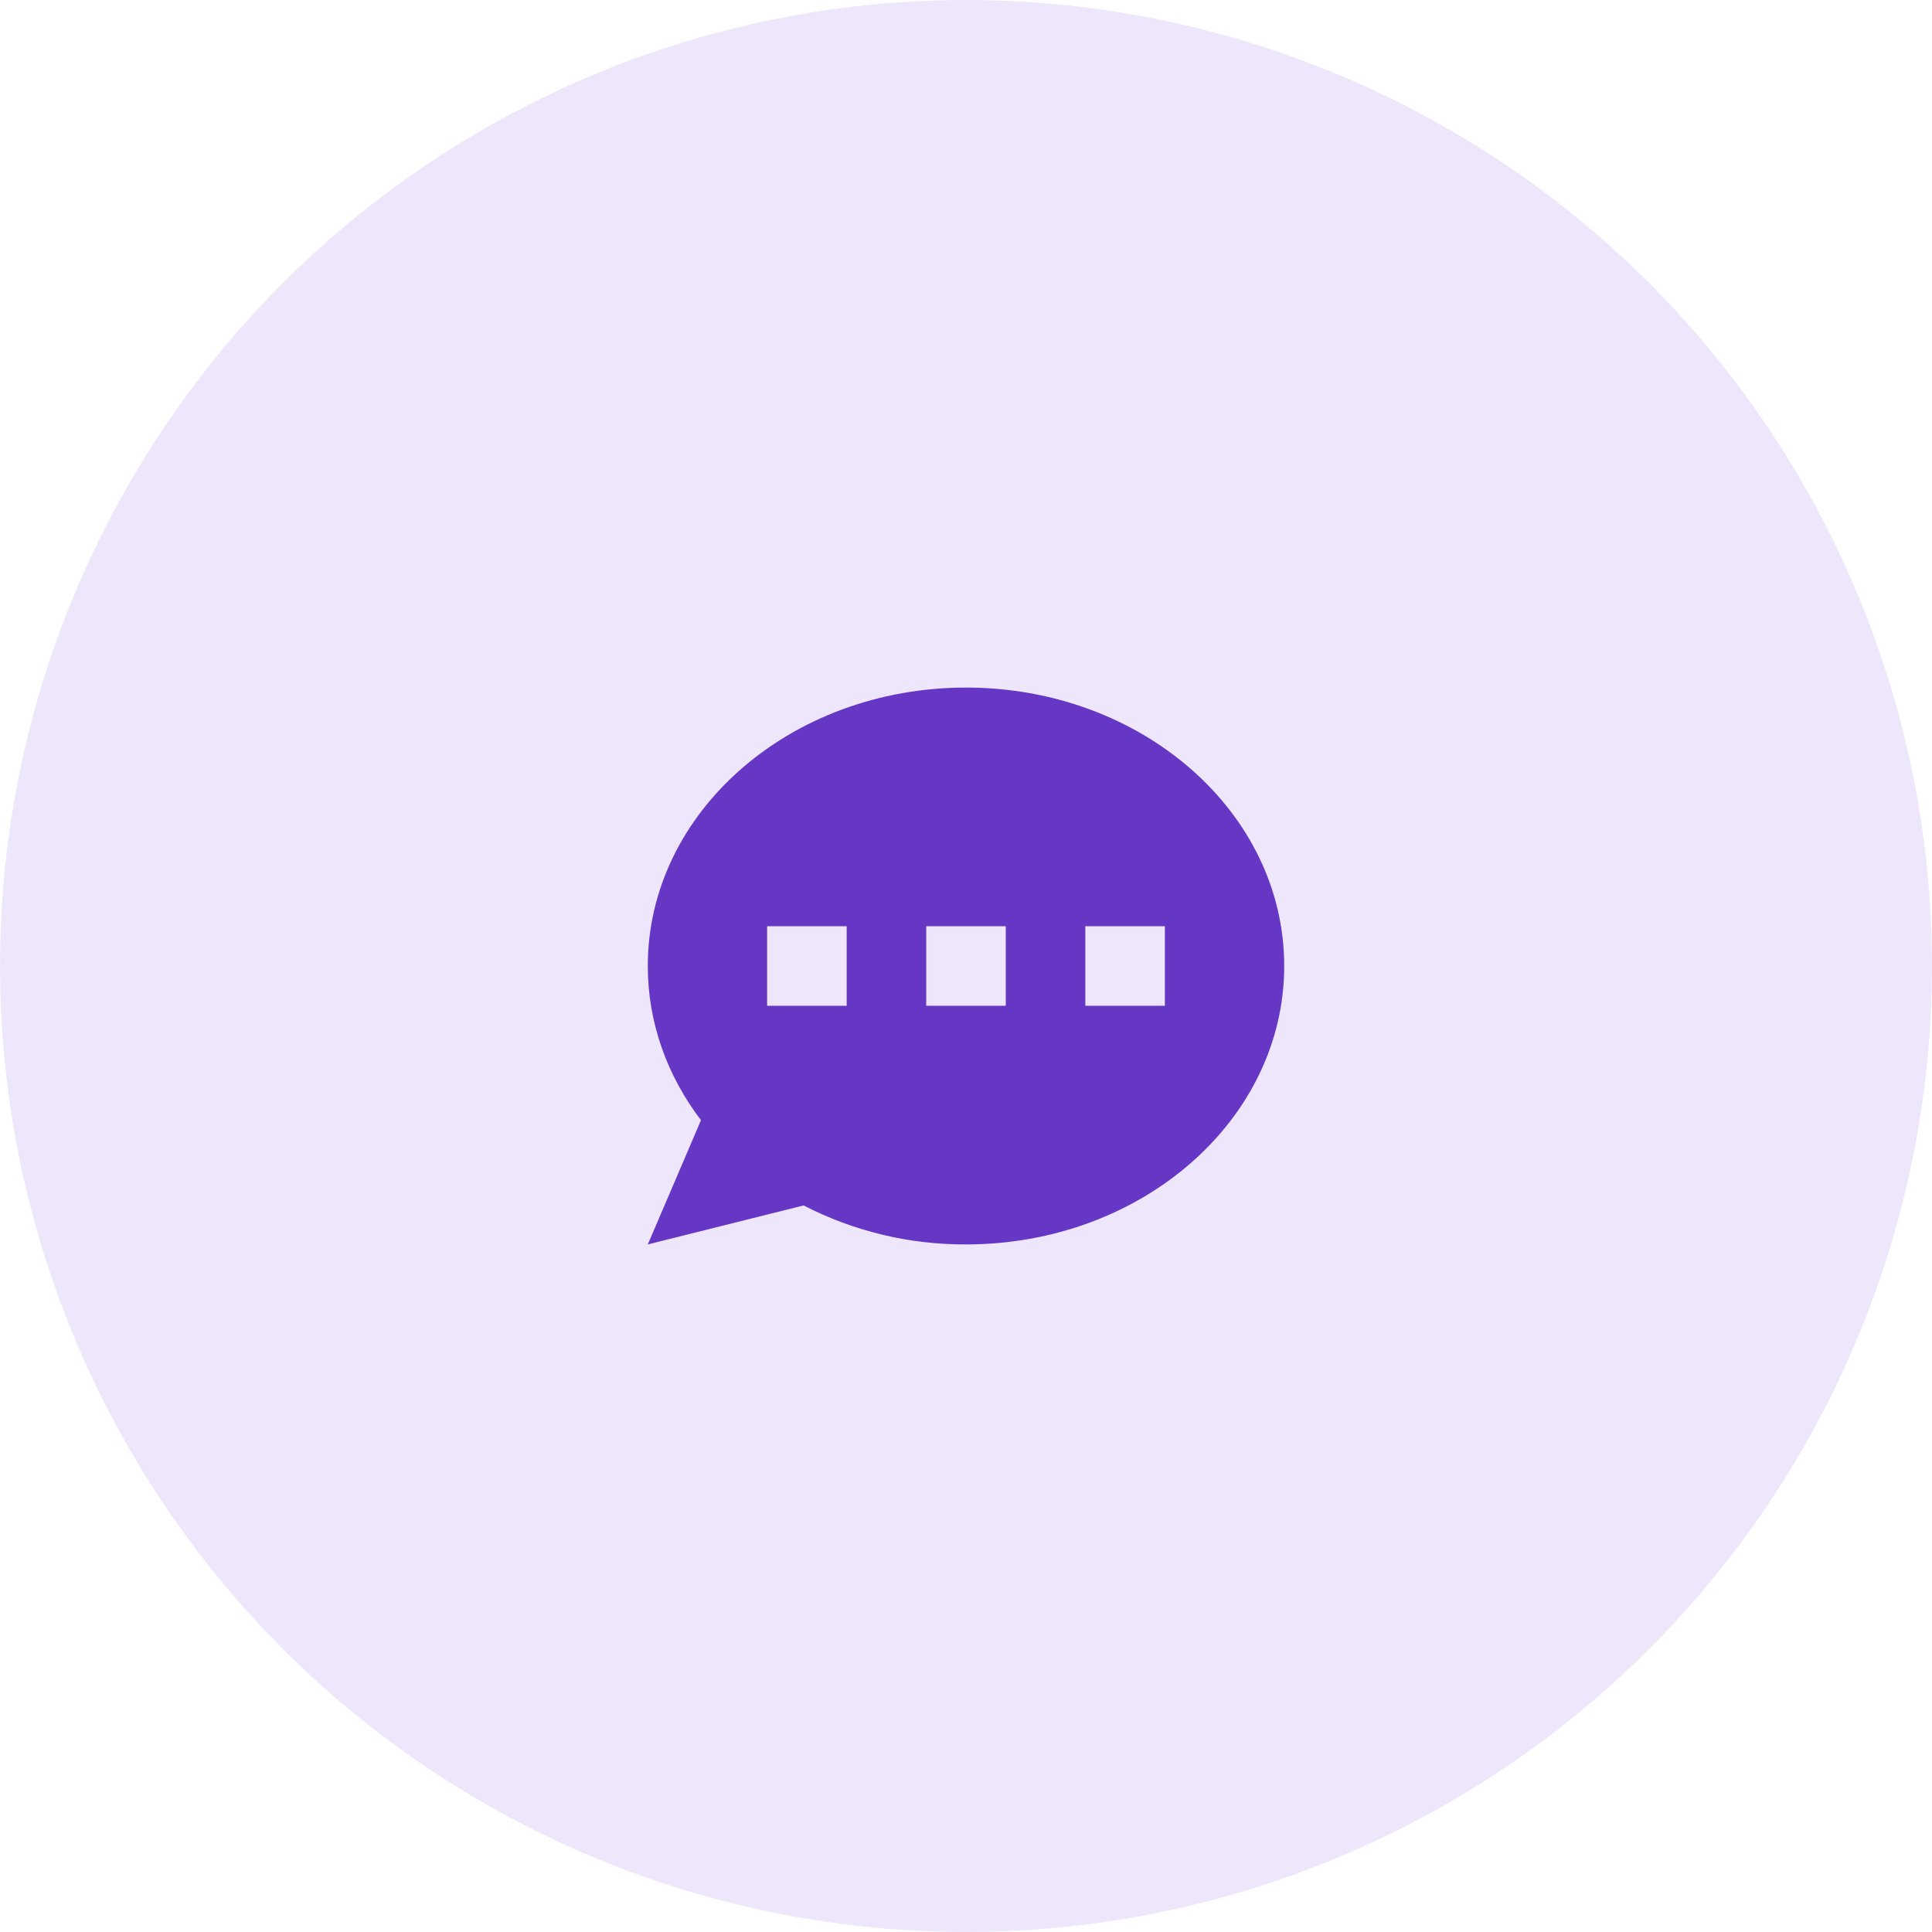
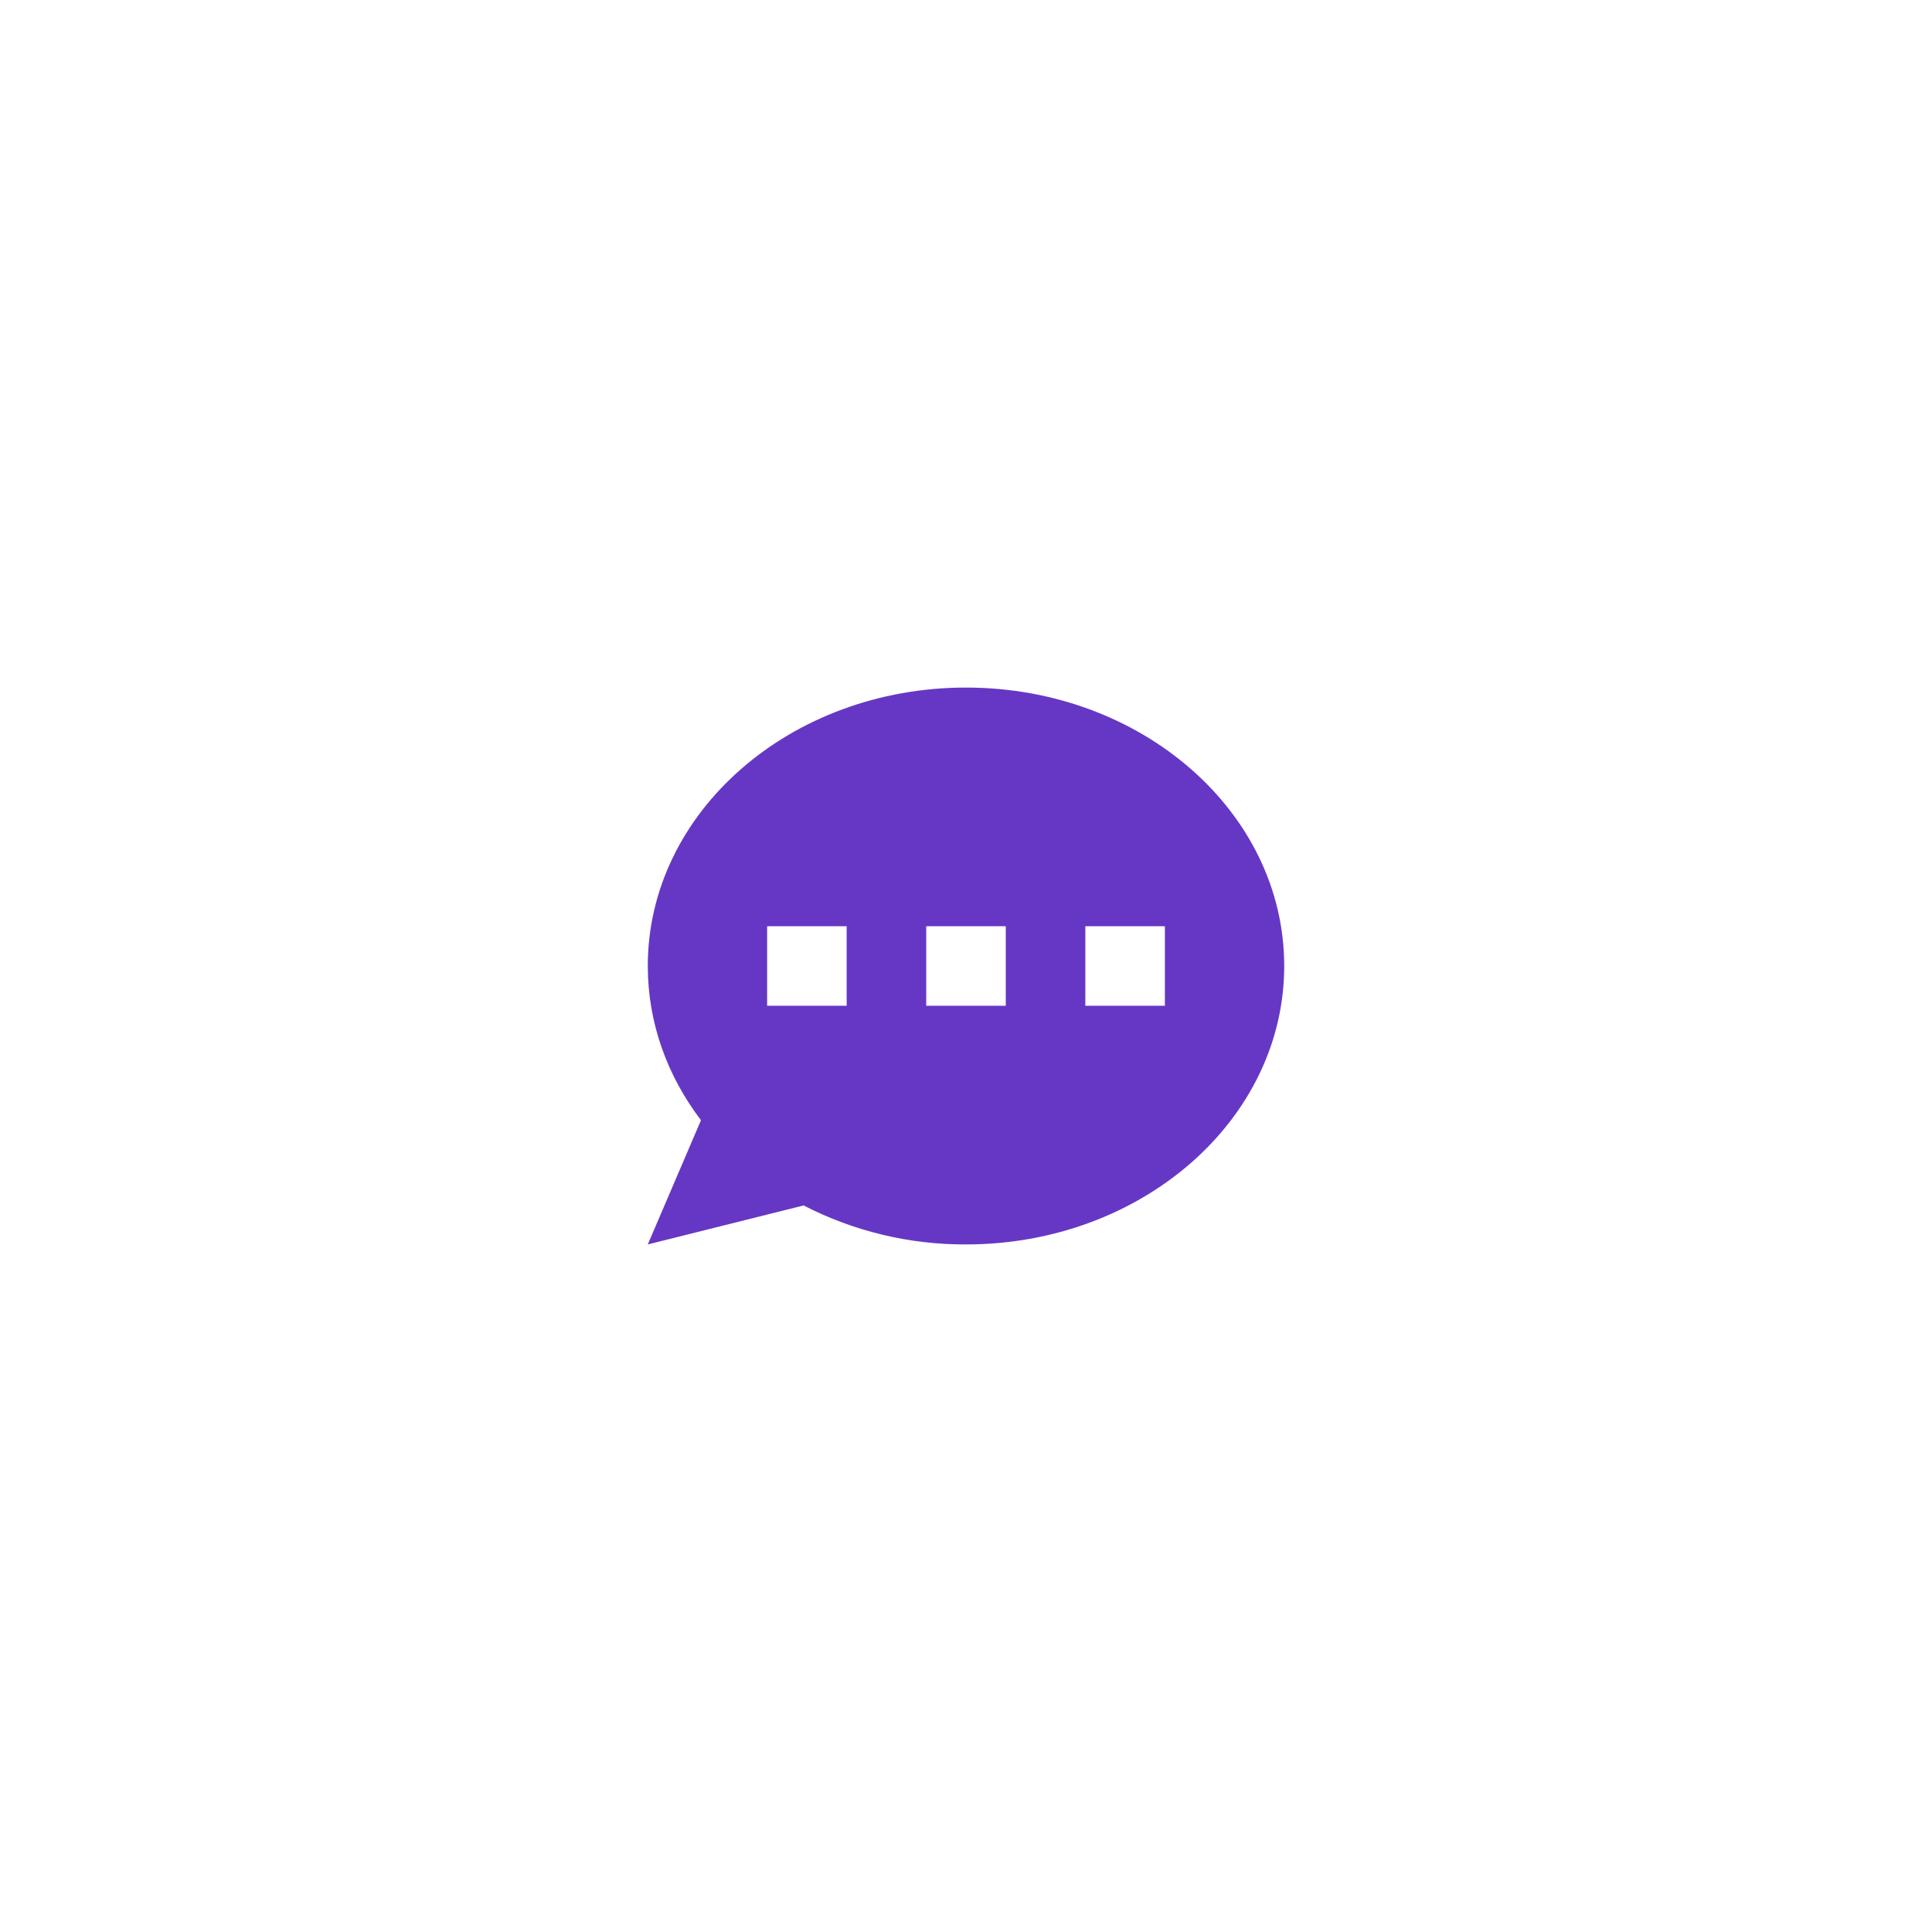
<svg xmlns="http://www.w3.org/2000/svg" width="34" height="34" viewBox="0 0 34 34" fill="none">
-   <circle opacity="0.15" cx="17" cy="17" r="17" transform="rotate(-180 17 17)" fill="#9261EF" />
  <path fill-rule="evenodd" clip-rule="evenodd" d="M22.6 17C22.6 19.706 20.093 21.9 17 21.9C16.006 21.904 15.026 21.669 14.142 21.214L11.4 21.9L12.336 19.714C11.745 18.937 11.4 18.004 11.4 17C11.4 14.294 13.907 12.1 17 12.1C20.093 12.1 22.6 14.294 22.6 17ZM14.9 16.3H13.5V17.7H14.9V16.3ZM20.5 16.3H19.1V17.7H20.5V16.3ZM16.3 16.3H17.7V17.7H16.3V16.3Z" fill="#6637C5" />
</svg>